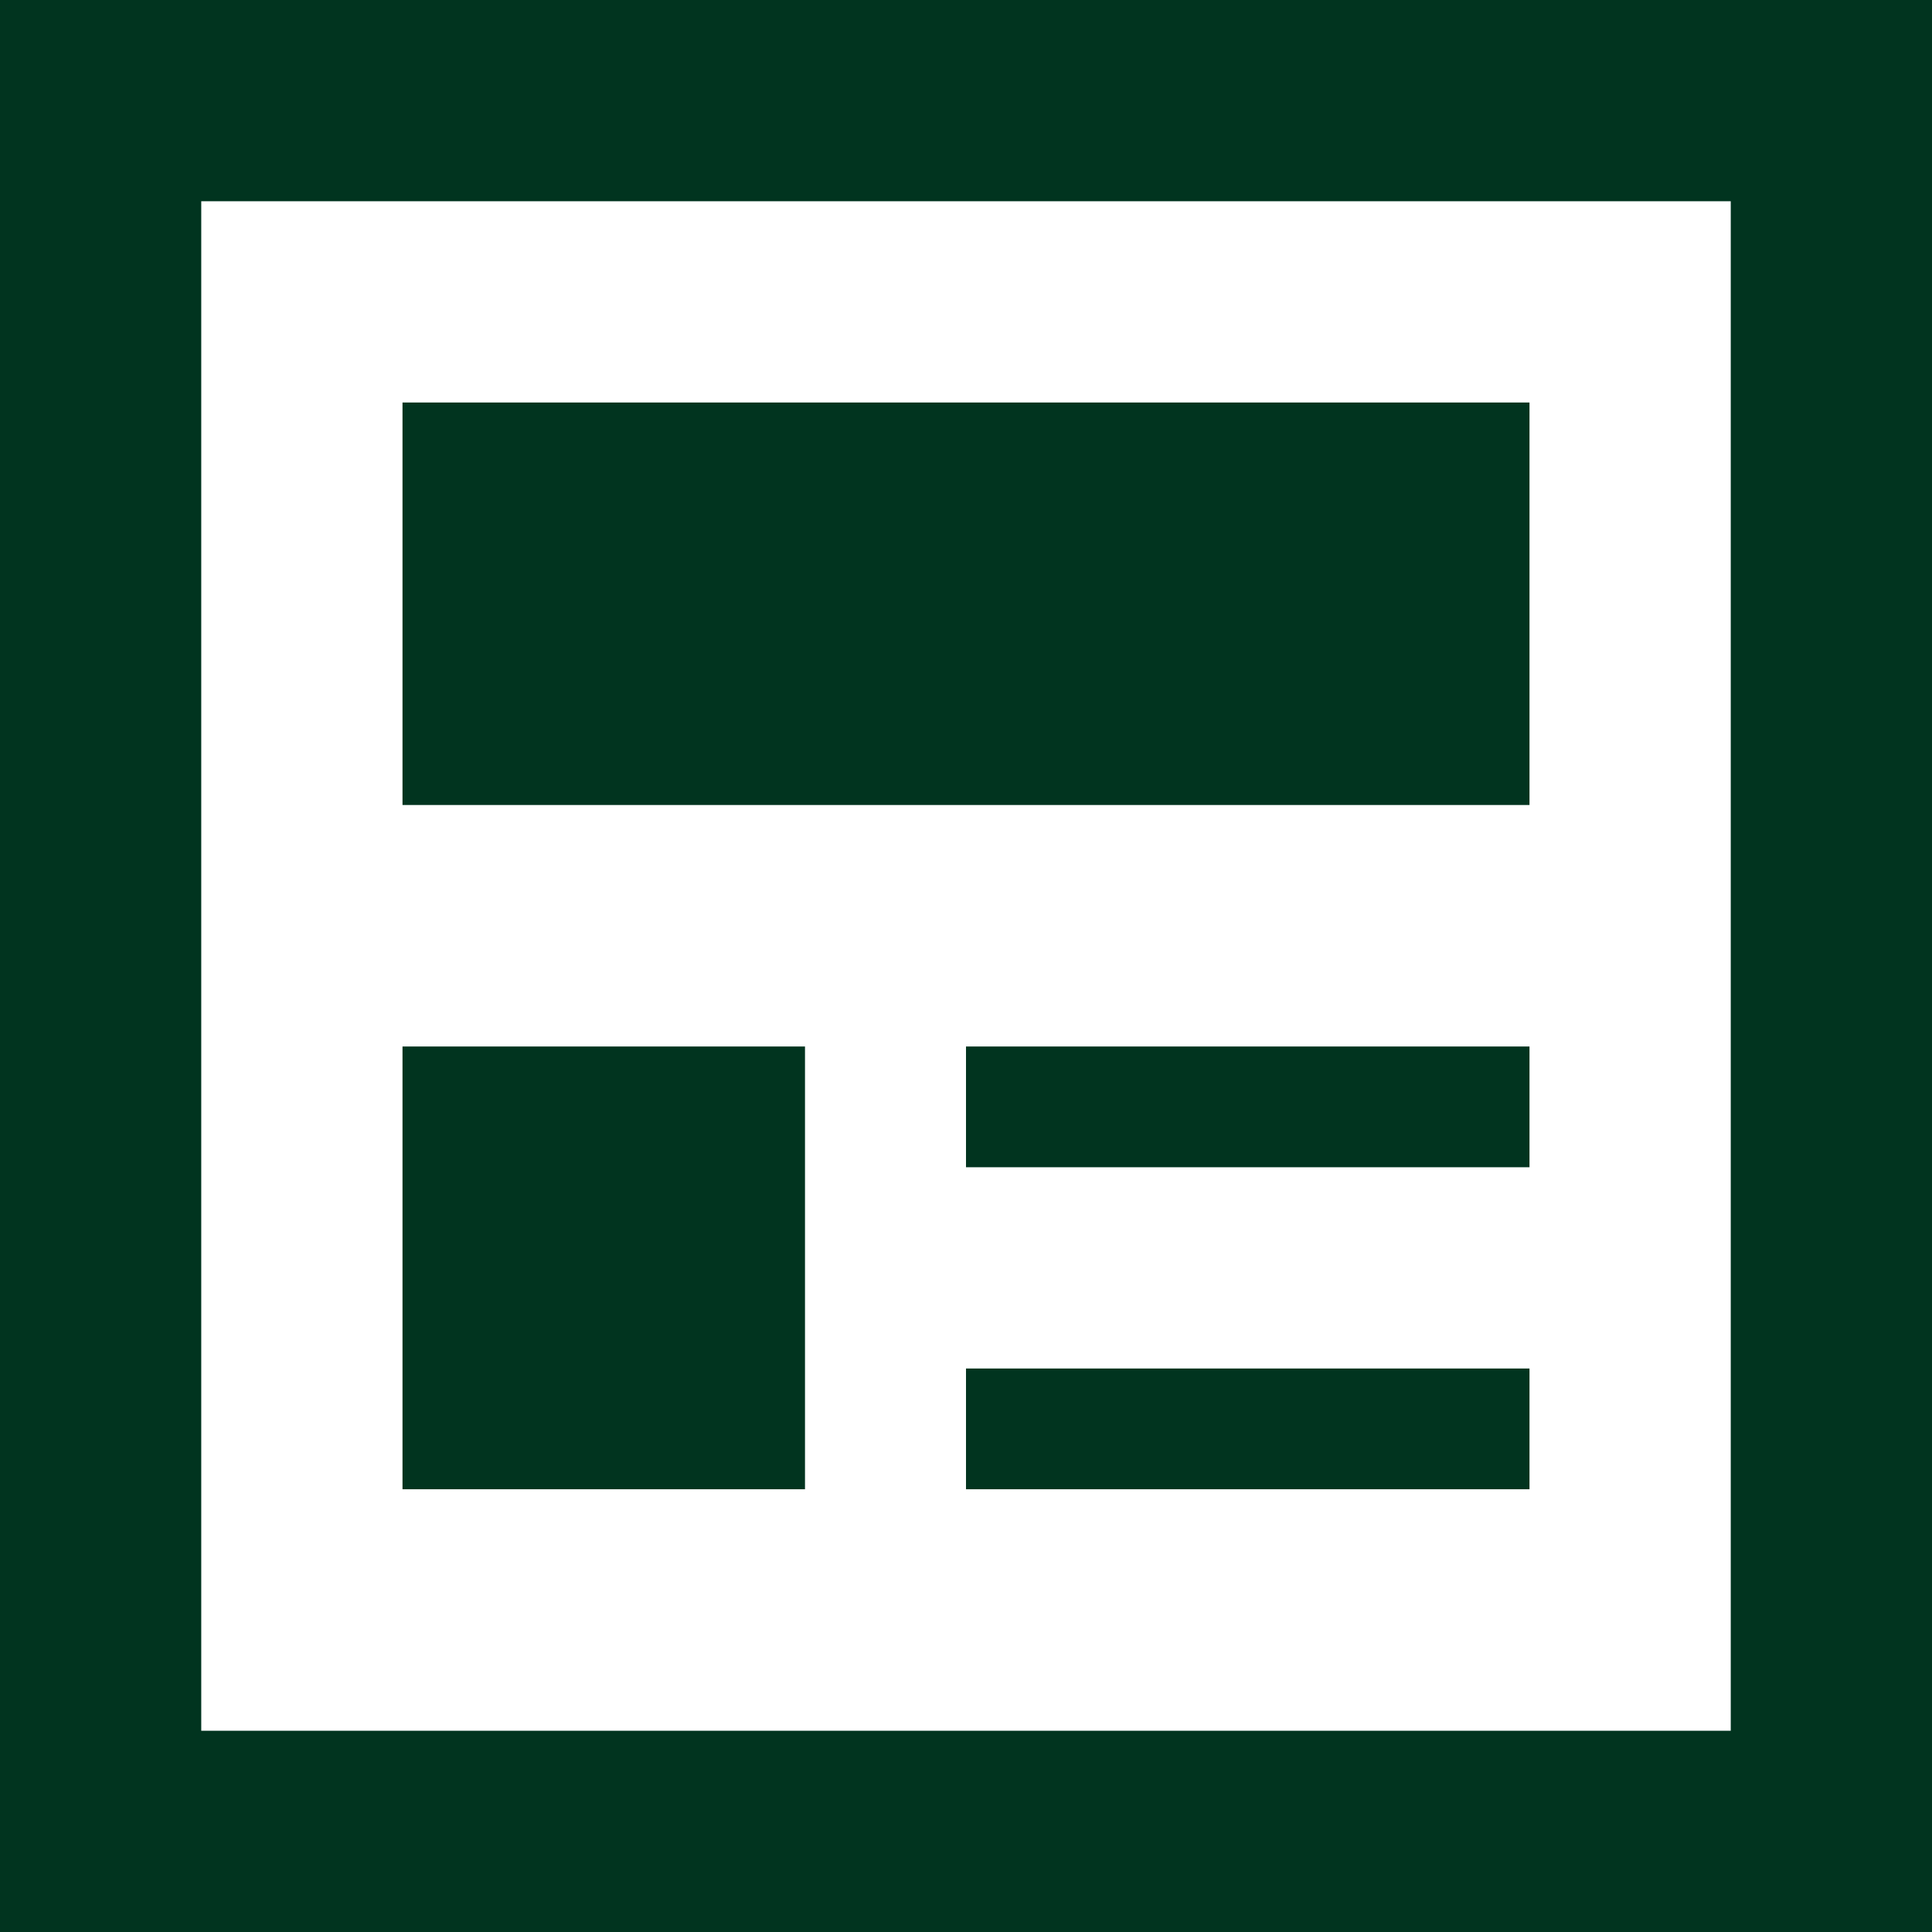
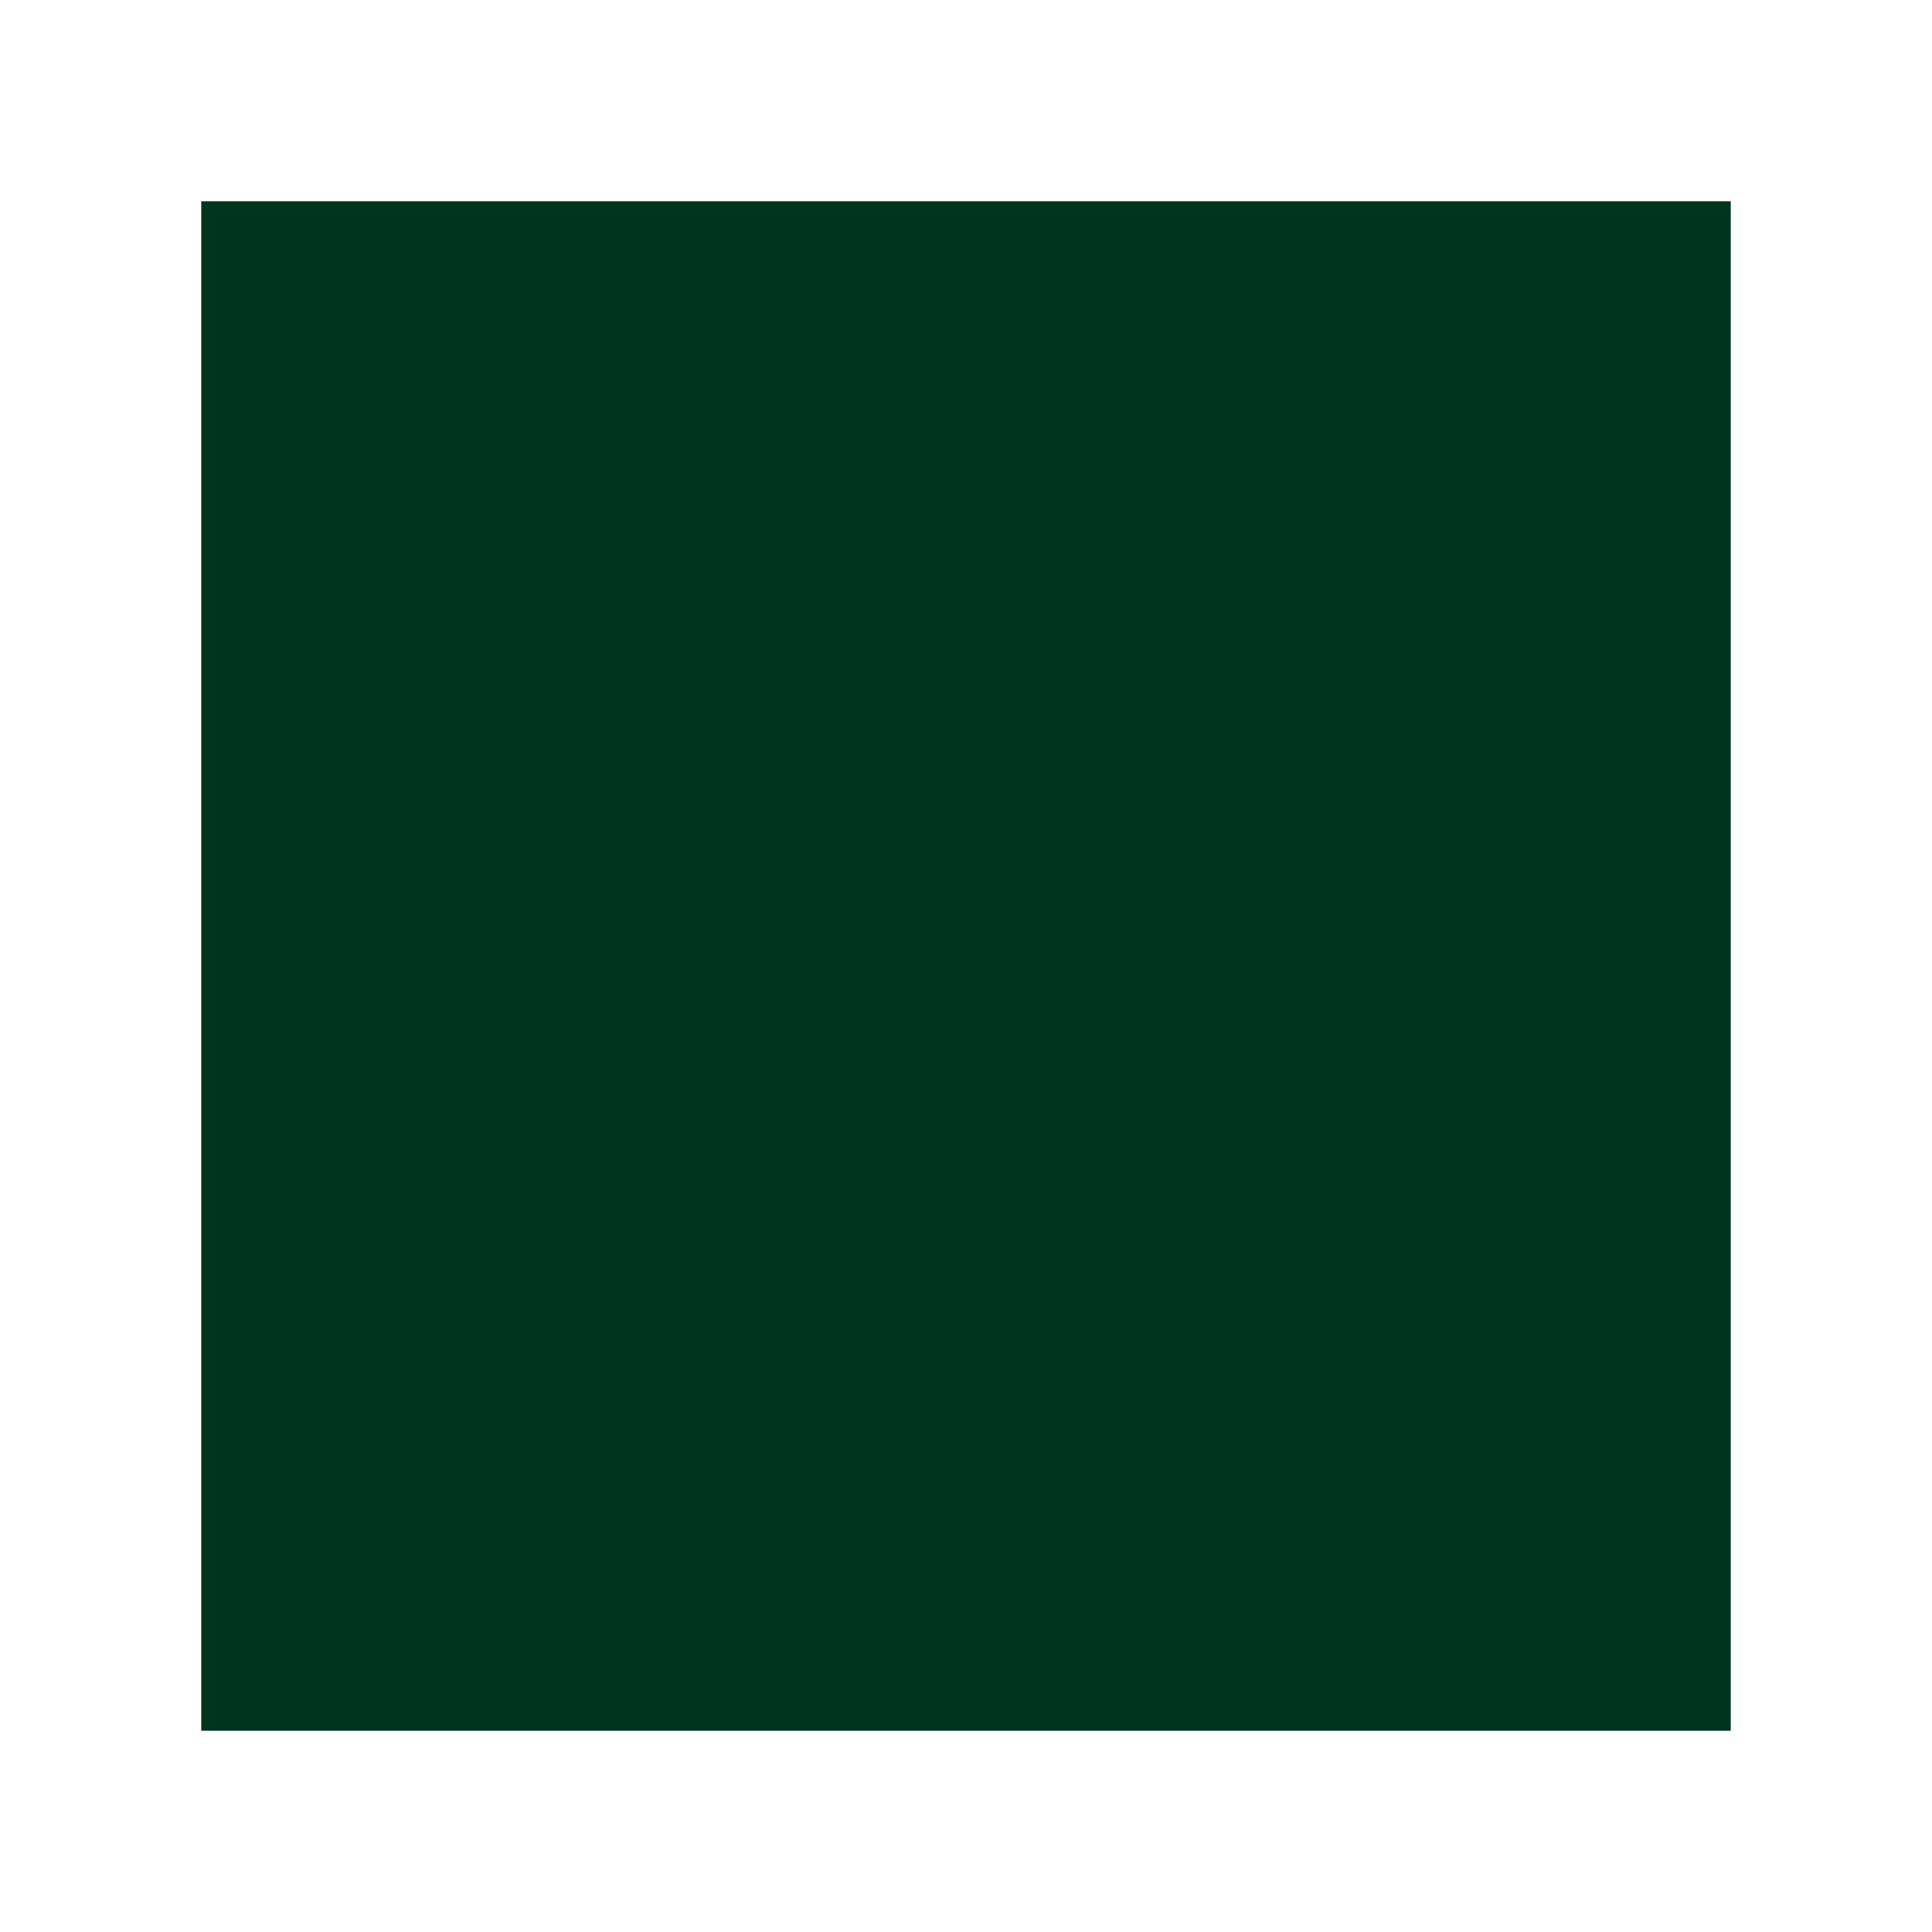
<svg xmlns="http://www.w3.org/2000/svg" version="1.1" id="_x32_" x="0px" y="0px" viewBox="0 0 512 512" style="width: 256px; height: 256px; opacity: 1;" xml:space="preserve">
  <style type="text/css">
	.st0{fill:#4B4B4B;}
</style>
  <g>
-     <rect x="106.667" y="106.667" class="st0" width="298.666" height="106.666" style="fill: rgb(1, 52, 31);" />
-     <path class="st0" d="M0,0v512h512V0H0z M458.667,458.667H53.333V53.333h405.334V458.667z" style="fill: rgb(1, 52, 31);" />
+     <path class="st0" d="M0,0v512V0H0z M458.667,458.667H53.333V53.333h405.334V458.667z" style="fill: rgb(1, 52, 31);" />
    <rect x="256" y="277.333" class="st0" width="149.333" height="32" style="fill: rgb(1, 52, 31);" />
    <rect x="256" y="362.667" class="st0" width="149.333" height="32" style="fill: rgb(1, 52, 31);" />
    <rect x="106.667" y="277.333" class="st0" width="106.666" height="117.334" style="fill: rgb(1, 52, 31);" />
  </g>
</svg>